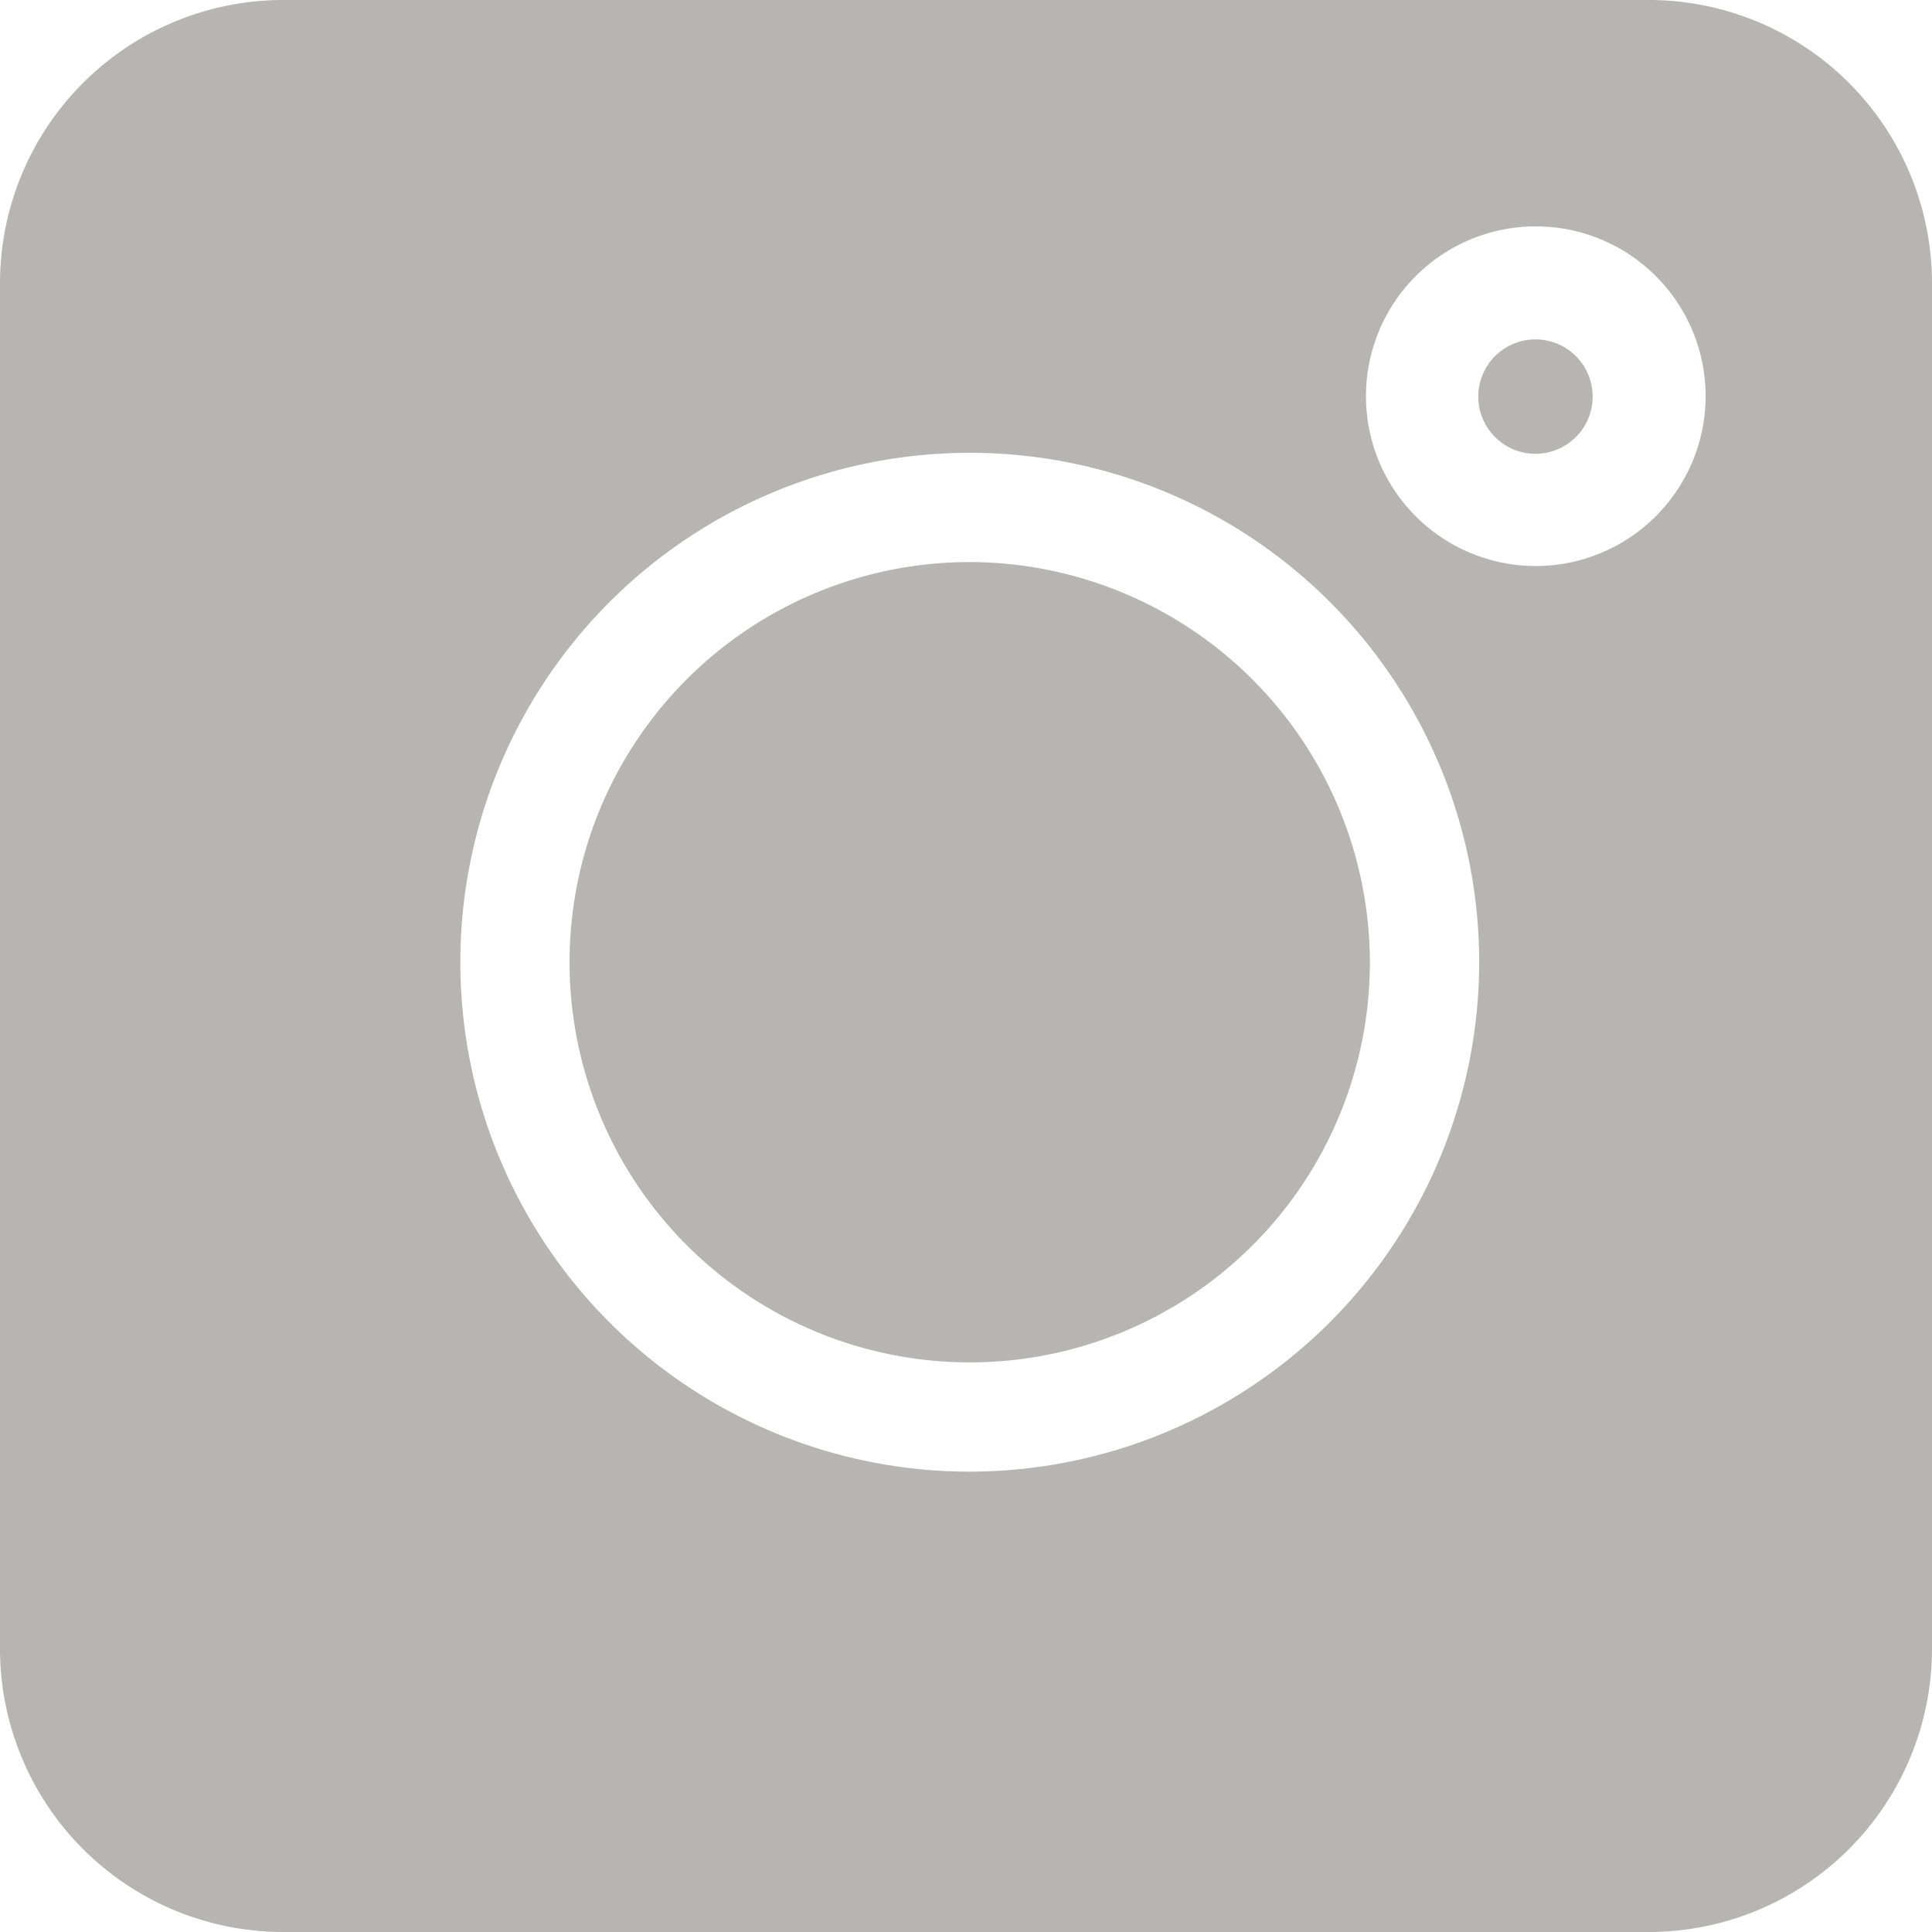
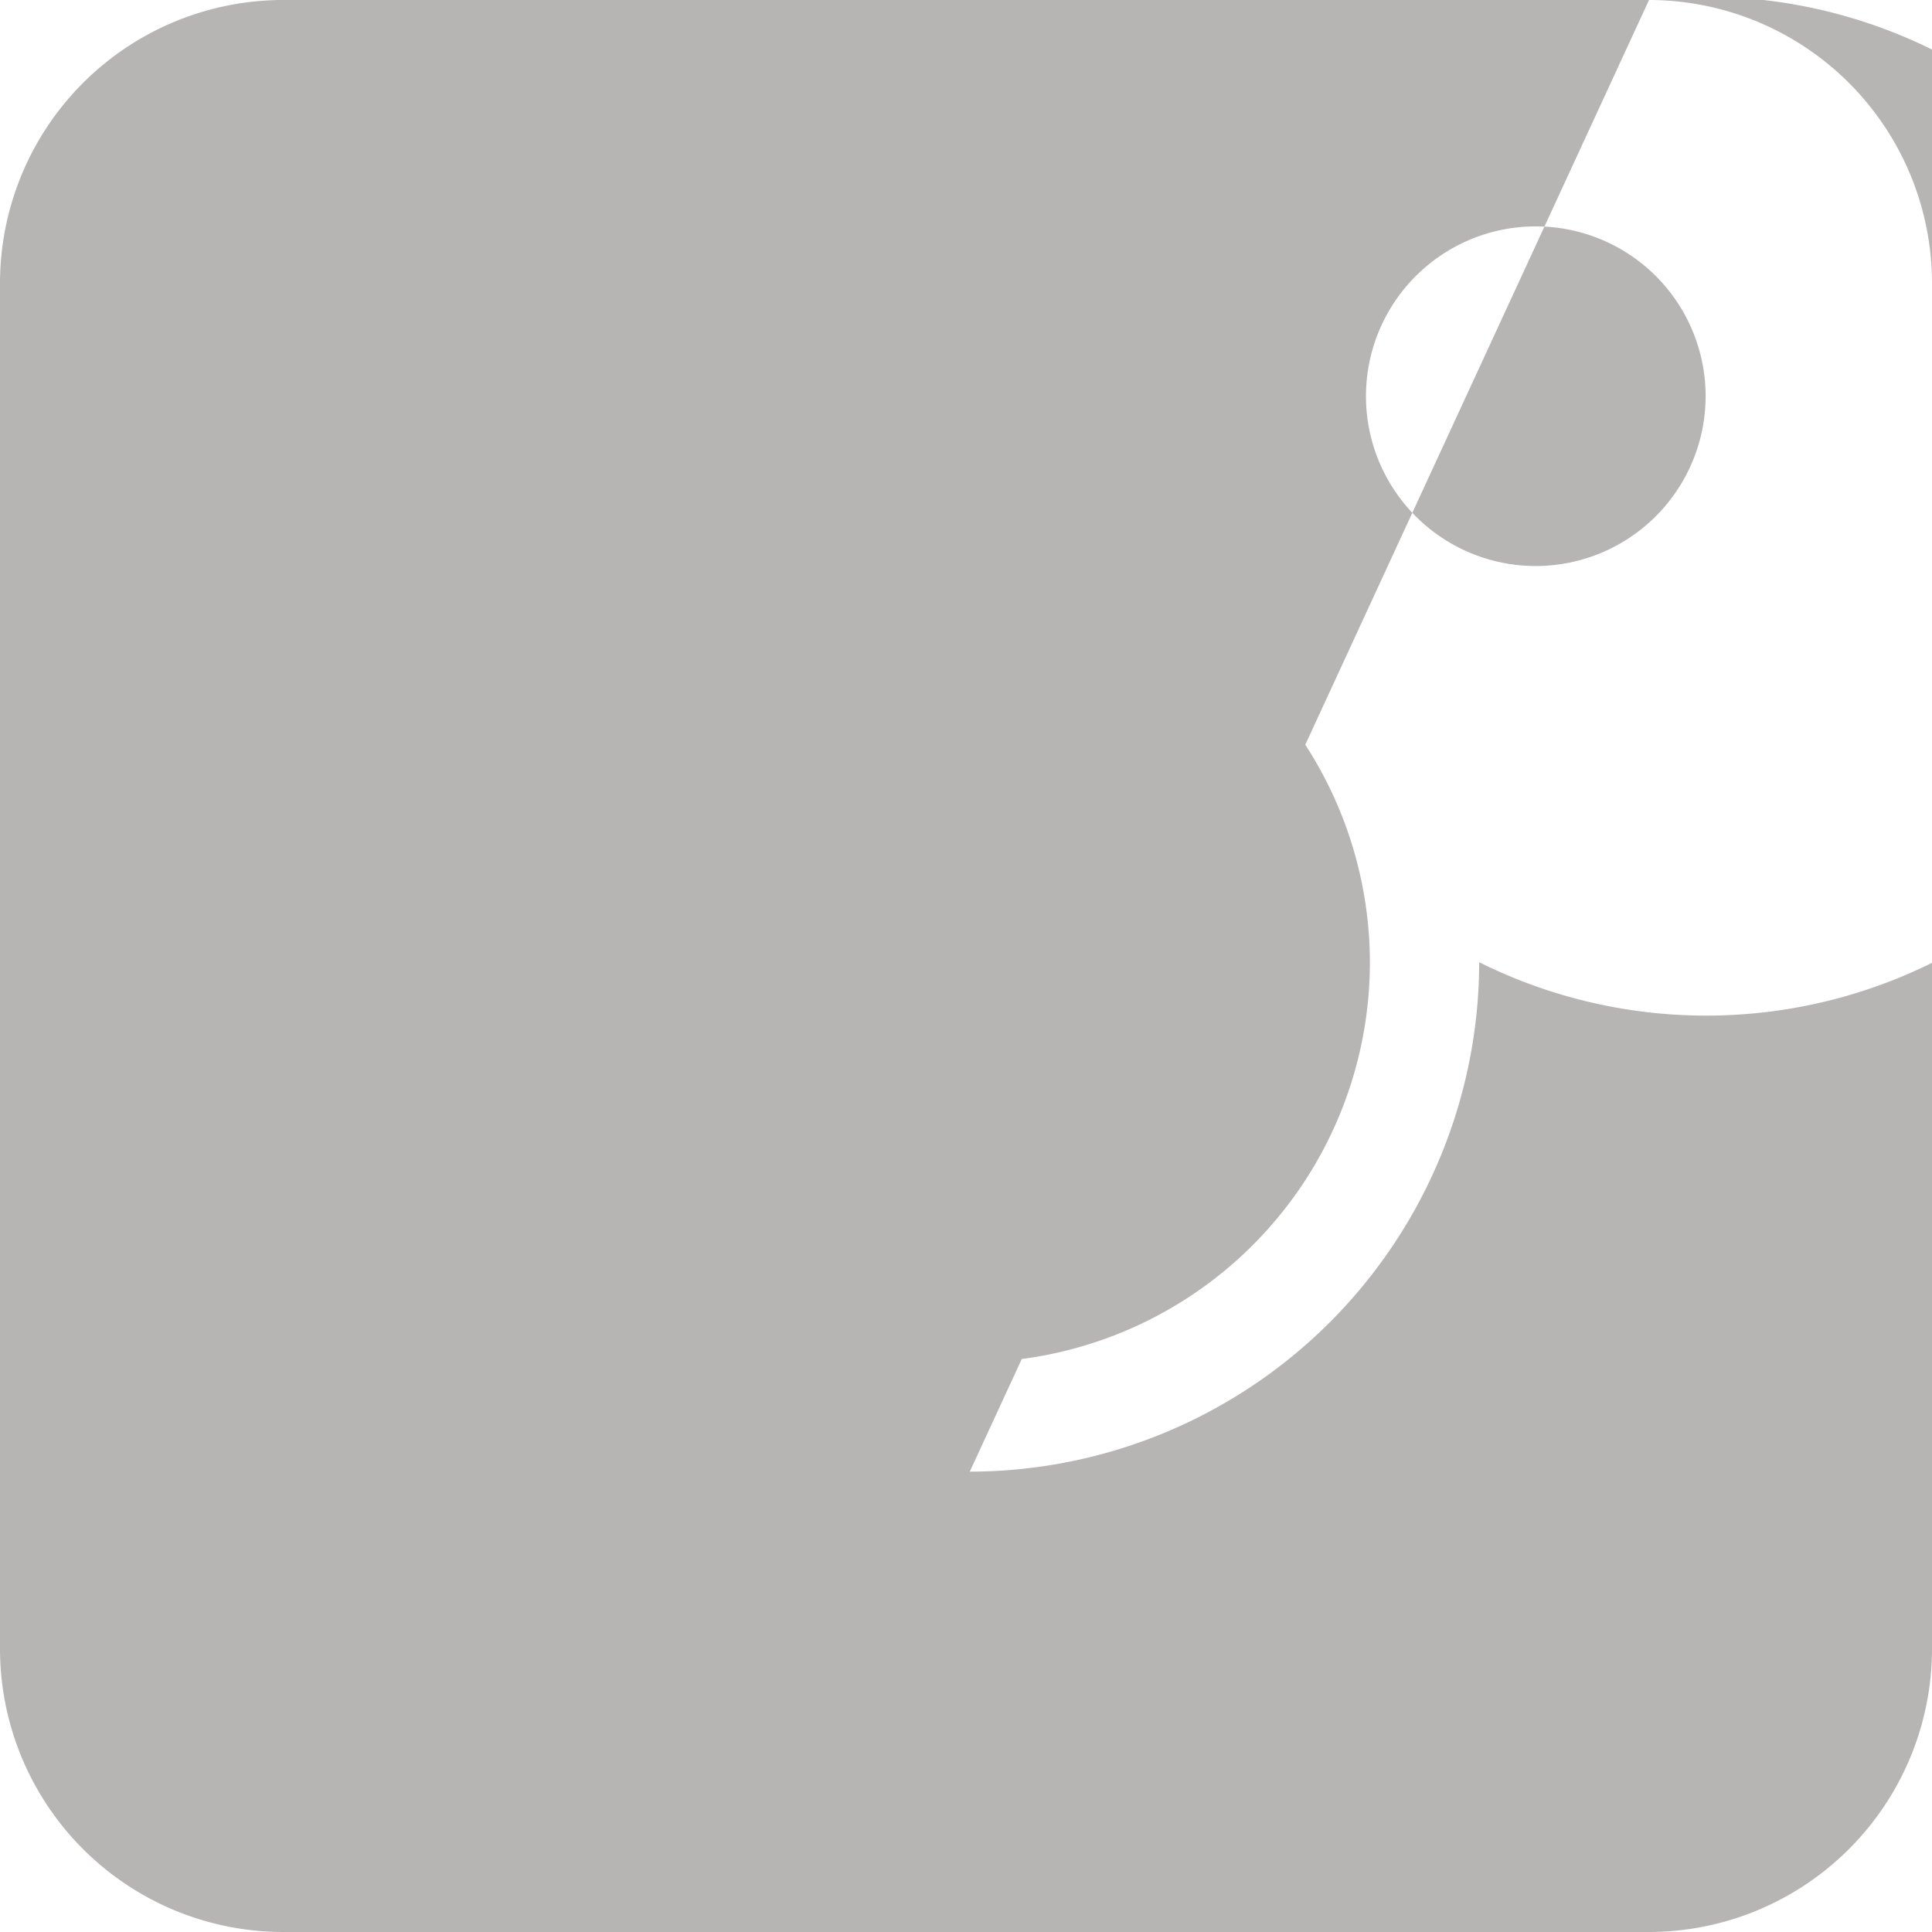
<svg xmlns="http://www.w3.org/2000/svg" id="IG_icon" data-name="IG icon" width="40" height="40" viewBox="0 0 40 40">
-   <path id="Path_75" data-name="Path 75" d="M34.141,0H5.859A5.866,5.866,0,0,0,0,5.859V34.141A5.866,5.866,0,0,0,5.859,40H34.141A5.866,5.866,0,0,0,40,34.141V5.859A5.866,5.866,0,0,0,34.141,0ZM20.078,30.469A10.547,10.547,0,1,1,30.625,19.922,10.559,10.559,0,0,1,20.078,30.469ZM31.8,11.719A3.516,3.516,0,1,1,35.313,8.2,3.52,3.52,0,0,1,31.8,11.719Z" fill="#b7b4b4" />
-   <path id="Path_76" data-name="Path 76" d="M393.184,90a1.184,1.184,0,1,0,1.184,1.184A1.184,1.184,0,0,0,393.184,90Z" transform="translate(-361.394 -82.973)" fill="#b7b4b4" />
+   <path id="Path_75" data-name="Path 75" d="M34.141,0H5.859A5.866,5.866,0,0,0,0,5.859V34.141A5.866,5.866,0,0,0,5.859,40H34.141A5.866,5.866,0,0,0,40,34.141V5.859A5.866,5.866,0,0,0,34.141,0ZA10.547,10.547,0,1,1,30.625,19.922,10.559,10.559,0,0,1,20.078,30.469ZM31.8,11.719A3.516,3.516,0,1,1,35.313,8.2,3.52,3.52,0,0,1,31.8,11.719Z" fill="#b7b4b4" />
  <path id="Path_77" data-name="Path 77" d="M160.285,150a8.285,8.285,0,1,0,8.285,8.285A8.3,8.3,0,0,0,160.285,150Z" transform="translate(-140.208 -138.363)" fill="#b7b4b4" />
</svg>